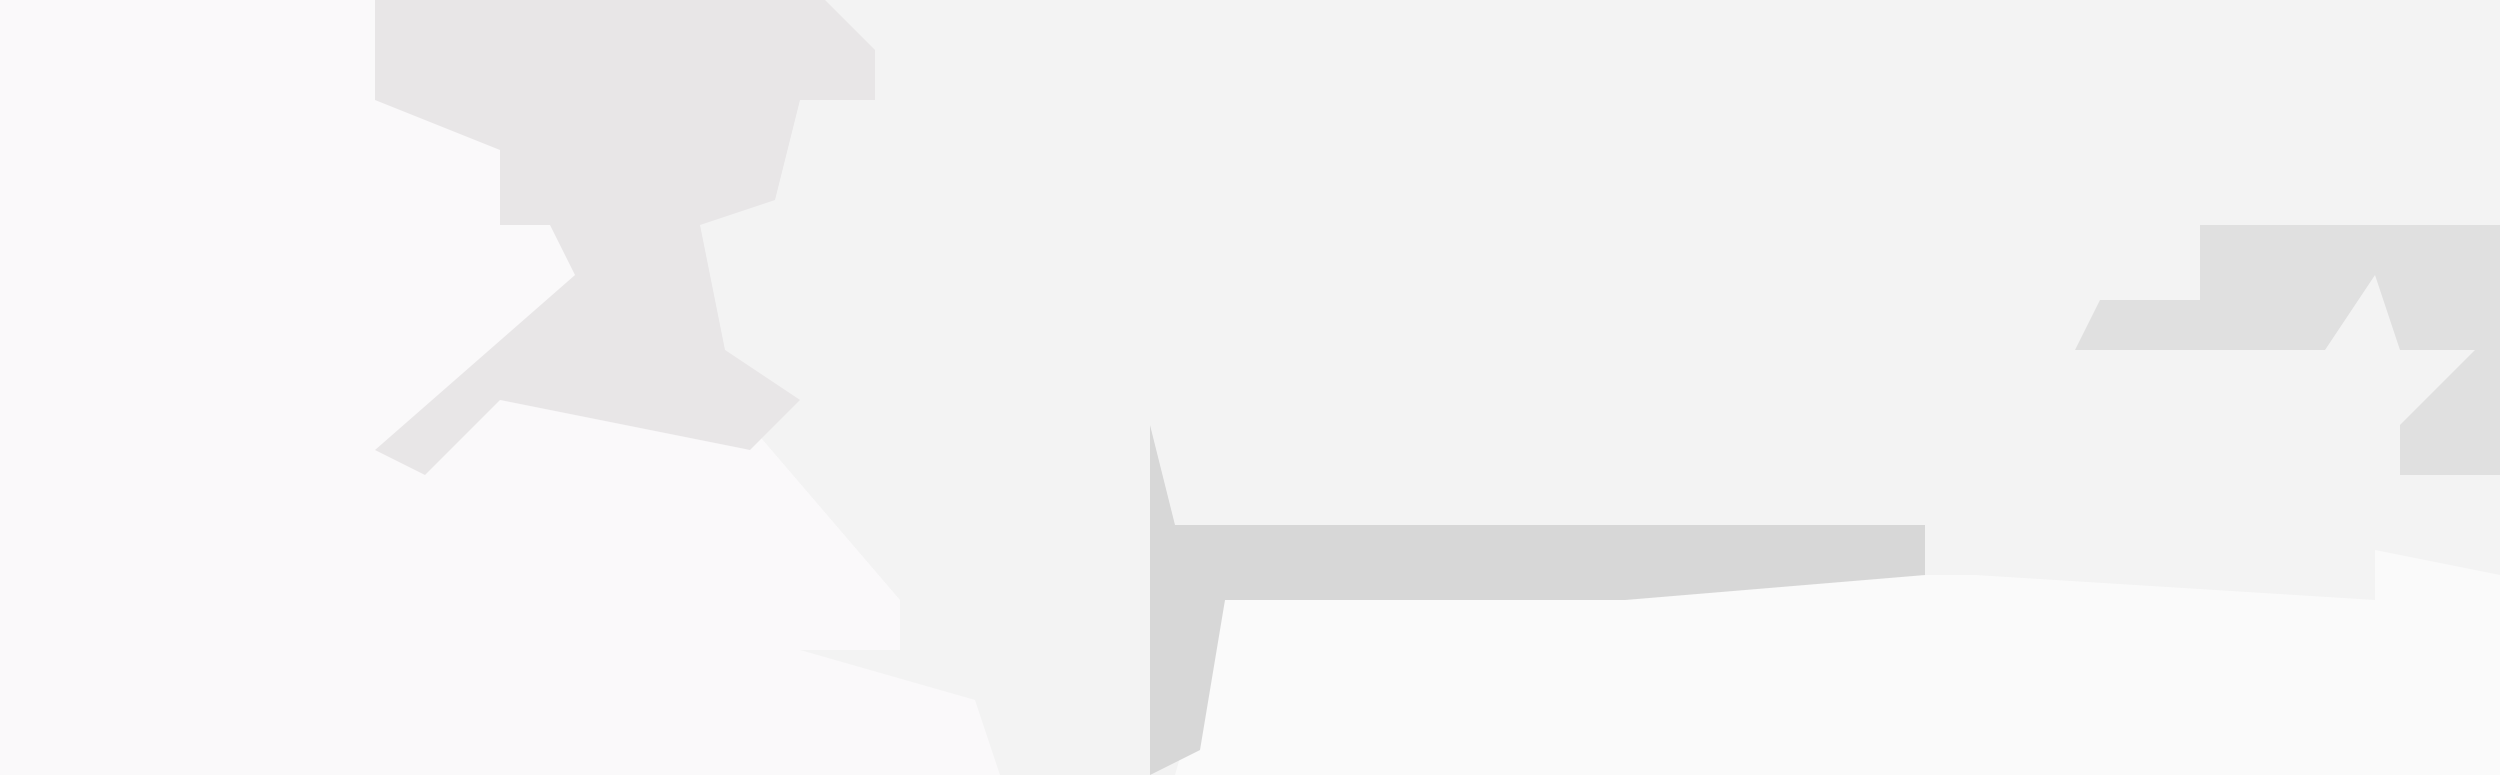
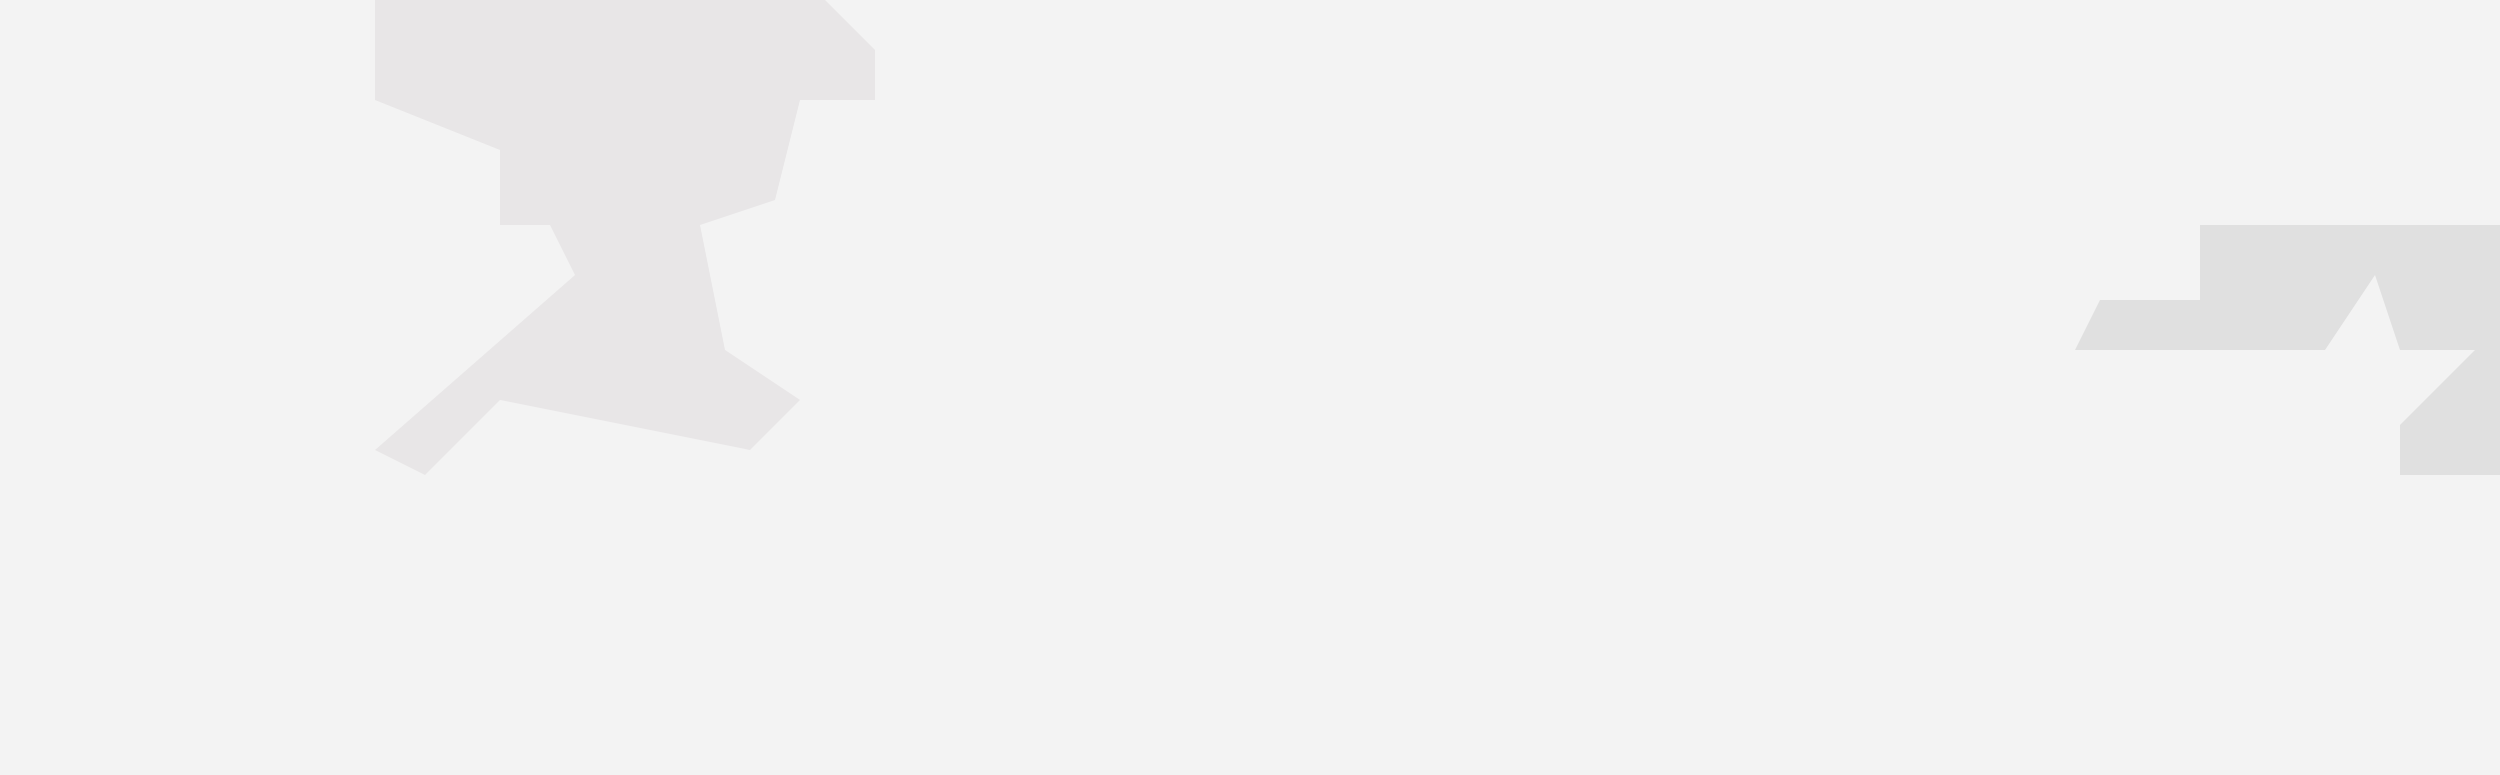
<svg xmlns="http://www.w3.org/2000/svg" version="1.1" width="100" height="31">
  <path d="M0,0 L100,0 L100,31 L0,31 Z " fill="#F3F3F3" transform="translate(0,0)" />
-   <path d="M0,0 L15,0 L15,4 L18,3 L18,5 L21,6 L20,9 L23,8 L24,11 L16,18 L21,15 L30,17 L36,24 L36,26 L32,26 L39,28 L40,31 L0,31 Z " fill="#FAF9FA" transform="translate(0,0)" />
-   <path d="M0,0 L5,1 L5,9 L-48,9 L-46,2 L-30,1 L-16,1 L0,2 Z " fill="#FAFAFA" transform="translate(95,22)" />
  <path d="M0,0 L18,0 L20,2 L20,4 L17,4 L16,8 L13,9 L14,14 L17,16 L15,18 L5,16 L2,19 L0,18 L8,11 L7,9 L5,9 L5,6 L0,4 Z " fill="#E8E6E7" transform="translate(15,0)" />
-   <path d="M0,0 L1,4 L31,4 L31,6 L19,7 L3,7 L2,13 L0,14 Z " fill="#D7D7D7" transform="translate(46,17)" />
  <path d="M0,0 L12,0 L12,10 L8,10 L8,8 L11,5 L8,5 L7,2 L5,5 L-5,5 L-4,3 L0,3 Z " fill="#E0E0E0" transform="translate(88,9)" />
</svg>